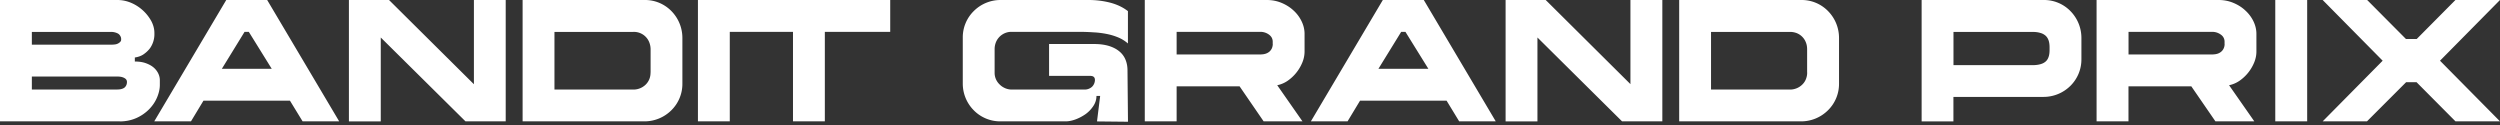
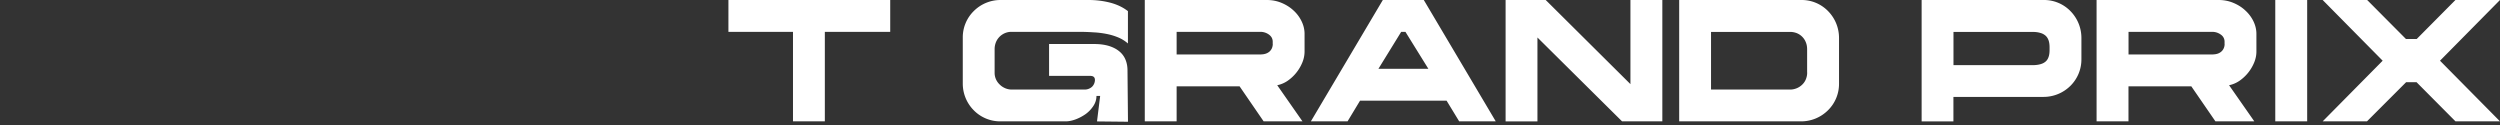
<svg xmlns="http://www.w3.org/2000/svg" viewBox="0 0 460 23" fill="none">
  <rect x="0" y="0" width="460" height="23" fill="#333333" stroke="none" />
-   <path d="M22.05 22.33H0V0h21.59c.89 0 1.74.18 2.56.53a7.68 7.68 0 0 1 3.69 3.35c.38.72.57 1.46.57 2.2v.34a4.48 4.48 0 0 1-.8 2.44c-.3.4-.67.76-1.12 1.08-.45.33-1.01.54-1.68.64v.74c.77 0 1.44.1 2 .3.57.2 1.05.46 1.43.78.38.32.67.69.87 1.1.2.41.3.83.3 1.24v.87c0 .76-.18 1.54-.52 2.34-.34.8-.83 1.52-1.47 2.17a7.65 7.65 0 0 1-2.33 1.6c-.91.4-1.92.62-3.04.62ZM5.86 5.86v2.36h14.58c.3 0 .54-.02.75-.05a1.6 1.6 0 0 0 .83-.37.83.83 0 0 0 .19-.21.66.66 0 0 0 .08-.22v-.2a.94.94 0 0 0-.02-.22 1.35 1.35 0 0 0-.31-.57c-.08-.1-.2-.18-.34-.25a2.73 2.73 0 0 0-1.18-.26H5.86Zm0 8.22v2.39H21.5c.35 0 .64-.03.87-.1.23-.06.41-.15.56-.27.14-.13.25-.28.32-.45.08-.18.11-.37.11-.58a.86.86 0 0 0-.06-.3.74.74 0 0 0-.27-.32c-.13-.1-.32-.19-.55-.26-.24-.07-.57-.11-.98-.11H5.86ZM62.4 22.33h-6.72l-2.33-3.81H37.44l-2.3 3.81h-6.76L41.63 0h7.53l13.25 22.33ZM45 5.86l-4.18 6.8H50l-4.22-6.8H45ZM87.2 15.48V0h5.85v22.33h-7.4L70.06 6.9v15.44h-5.86V0h7.38l15.6 15.48ZM118.61 22.33H96.16V0h22.45a6.77 6.77 0 0 1 4.92 2.03 7.04 7.04 0 0 1 2.03 4.92v8.44a6.8 6.8 0 0 1-2.03 4.9 7.02 7.02 0 0 1-4.92 2.04Zm1.1-9V9.07c0-.46-.09-.88-.24-1.27a3.02 3.02 0 0 0-2.93-1.93h-14.52v10.61h14.52a3.21 3.21 0 0 0 2.25-.9c.3-.29.52-.62.68-1 .16-.39.23-.8.23-1.23ZM128.42 0h5.86v22.33h-5.86V0Z" fill="#fff" />
  <path d="M163.8 0v5.86h-12.03v16.47h-5.86V5.86h-11.88V0h29.78ZM207.54 8a6.47 6.47 0 0 0-1.76-1.1c-.67-.28-1.38-.5-2.14-.65-.77-.15-1.58-.26-2.44-.3-.86-.06-1.73-.09-2.62-.09H186.2a3.07 3.07 0 0 0-2.96 1.94c-.15.39-.23.8-.23 1.23v4.31a2.94 2.94 0 0 0 .92 2.2c.3.3.63.52 1.02.69.38.16.79.25 1.23.25h13.4a2.03 2.03 0 0 0 1.34-.5 1.8 1.8 0 0 0 .54-1.12c.03-.3-.03-.54-.18-.68-.14-.15-.38-.22-.71-.22h-7.54V8.1h8.32c1.05 0 1.97.13 2.74.37.78.25 1.41.59 1.9 1.01.5.42.87.93 1.11 1.52.24.59.36 1.24.36 1.94l.09 9.46-5.7-.06.58-4.69h-.68c0 .67-.2 1.29-.58 1.86a5.64 5.64 0 0 1-1.44 1.5c-.58.4-1.2.73-1.86.97-.66.24-1.26.35-1.8.35H184.1a6.81 6.81 0 0 1-4.92-2.03 6.97 6.97 0 0 1-2.03-4.91V6.95a6.78 6.78 0 0 1 2.03-4.92A6.96 6.96 0 0 1 184.1 0h16.22c1.34 0 2.65.16 3.92.48 1.27.33 2.38.85 3.3 1.57V8ZM239.68 22.33h-7.17l-4.43-6.45H216.5v6.45h-5.86V0h22.45c.97 0 1.88.18 2.72.53.83.35 1.57.81 2.2 1.4a6.51 6.51 0 0 1 1.49 2c.36.75.54 1.52.54 2.3V9.5a5.3 5.3 0 0 1-.42 2.02 7.6 7.6 0 0 1-2.73 3.37c-.6.4-1.23.66-1.88.79l4.66 6.67Zm-5.5-14.23v-.44c0-.23-.05-.45-.15-.67-.1-.21-.26-.4-.47-.57a2.66 2.66 0 0 0-1.7-.56H216.5v4.16h15.36c.41 0 .76-.05 1.05-.15a2 2 0 0 0 .72-.42c.18-.18.32-.38.42-.62.09-.24.14-.48.14-.73ZM275.22 22.33h-6.73l-2.32-3.81h-15.92l-2.3 3.81h-6.75L254.44 0h7.54l13.24 22.33Zm-17.4-16.47-4.19 6.8h9.19l-4.22-6.8h-.78ZM300 15.48V0h5.87v22.33h-7.41L282.89 6.9v15.44h-5.86V0h7.38L300 15.48ZM331.43 22.33h-22.46V0h22.46a6.77 6.77 0 0 1 4.92 2.03 7.02 7.02 0 0 1 2.03 4.92v8.44a6.8 6.8 0 0 1-2.03 4.9 7 7 0 0 1-4.92 2.04Zm1.08-9V9.07c0-.46-.07-.88-.23-1.27a2.99 2.99 0 0 0-1.67-1.7c-.39-.15-.8-.23-1.26-.23h-14.52v10.61h14.52a3.21 3.21 0 0 0 2.25-.9c.3-.29.53-.62.68-1 .16-.39.24-.8.24-1.23ZM376.03 17.84h-16.6v4.5h-5.85V0h22.45a6.77 6.77 0 0 1 4.92 2.03 7.04 7.04 0 0 1 2.03 4.92v3.94a6.82 6.82 0 0 1-2.03 4.91 7.02 7.02 0 0 1-4.92 2.03Zm1.09-8.63V8.7c0-.48-.06-.9-.17-1.24-.12-.35-.3-.65-.56-.89a2.42 2.42 0 0 0-1-.52c-.4-.12-.89-.18-1.47-.18h-14.48v6.12h14.48c.56 0 1.04-.05 1.45-.16.4-.1.73-.26.99-.48.26-.21.45-.5.57-.85.13-.35.19-.78.19-1.27ZM414.8 22.33h-7.16l-4.44-6.45h-11.56v6.45h-5.87V0h22.46c.97 0 1.88.18 2.71.53.84.35 1.58.81 2.2 1.4a6.51 6.51 0 0 1 1.5 2c.36.75.54 1.52.54 2.3V9.5c0 .67-.14 1.34-.42 2.02a7.6 7.6 0 0 1-2.73 3.37c-.6.4-1.23.66-1.88.79l4.66 6.67ZM409.32 8.1v-.44a1.54 1.54 0 0 0-.62-1.24 2.68 2.68 0 0 0-1.7-.56h-15.35v4.16h15.35c.41 0 .76-.05 1.06-.15a2 2 0 0 0 .71-.42c.19-.18.32-.38.42-.62.1-.24.14-.48.14-.73ZM418.65 0h5.87v22.33h-5.87V0ZM435.53 22.33h-8.16l11.04-11.16L427.37 0h8.19l7.13 7.17h1.99L451.8 0H460l-11.04 11.17L460 22.33h-8.19l-7.16-7.2h-1.93l-7.2 7.2Z" fill="#fff" />
</svg>